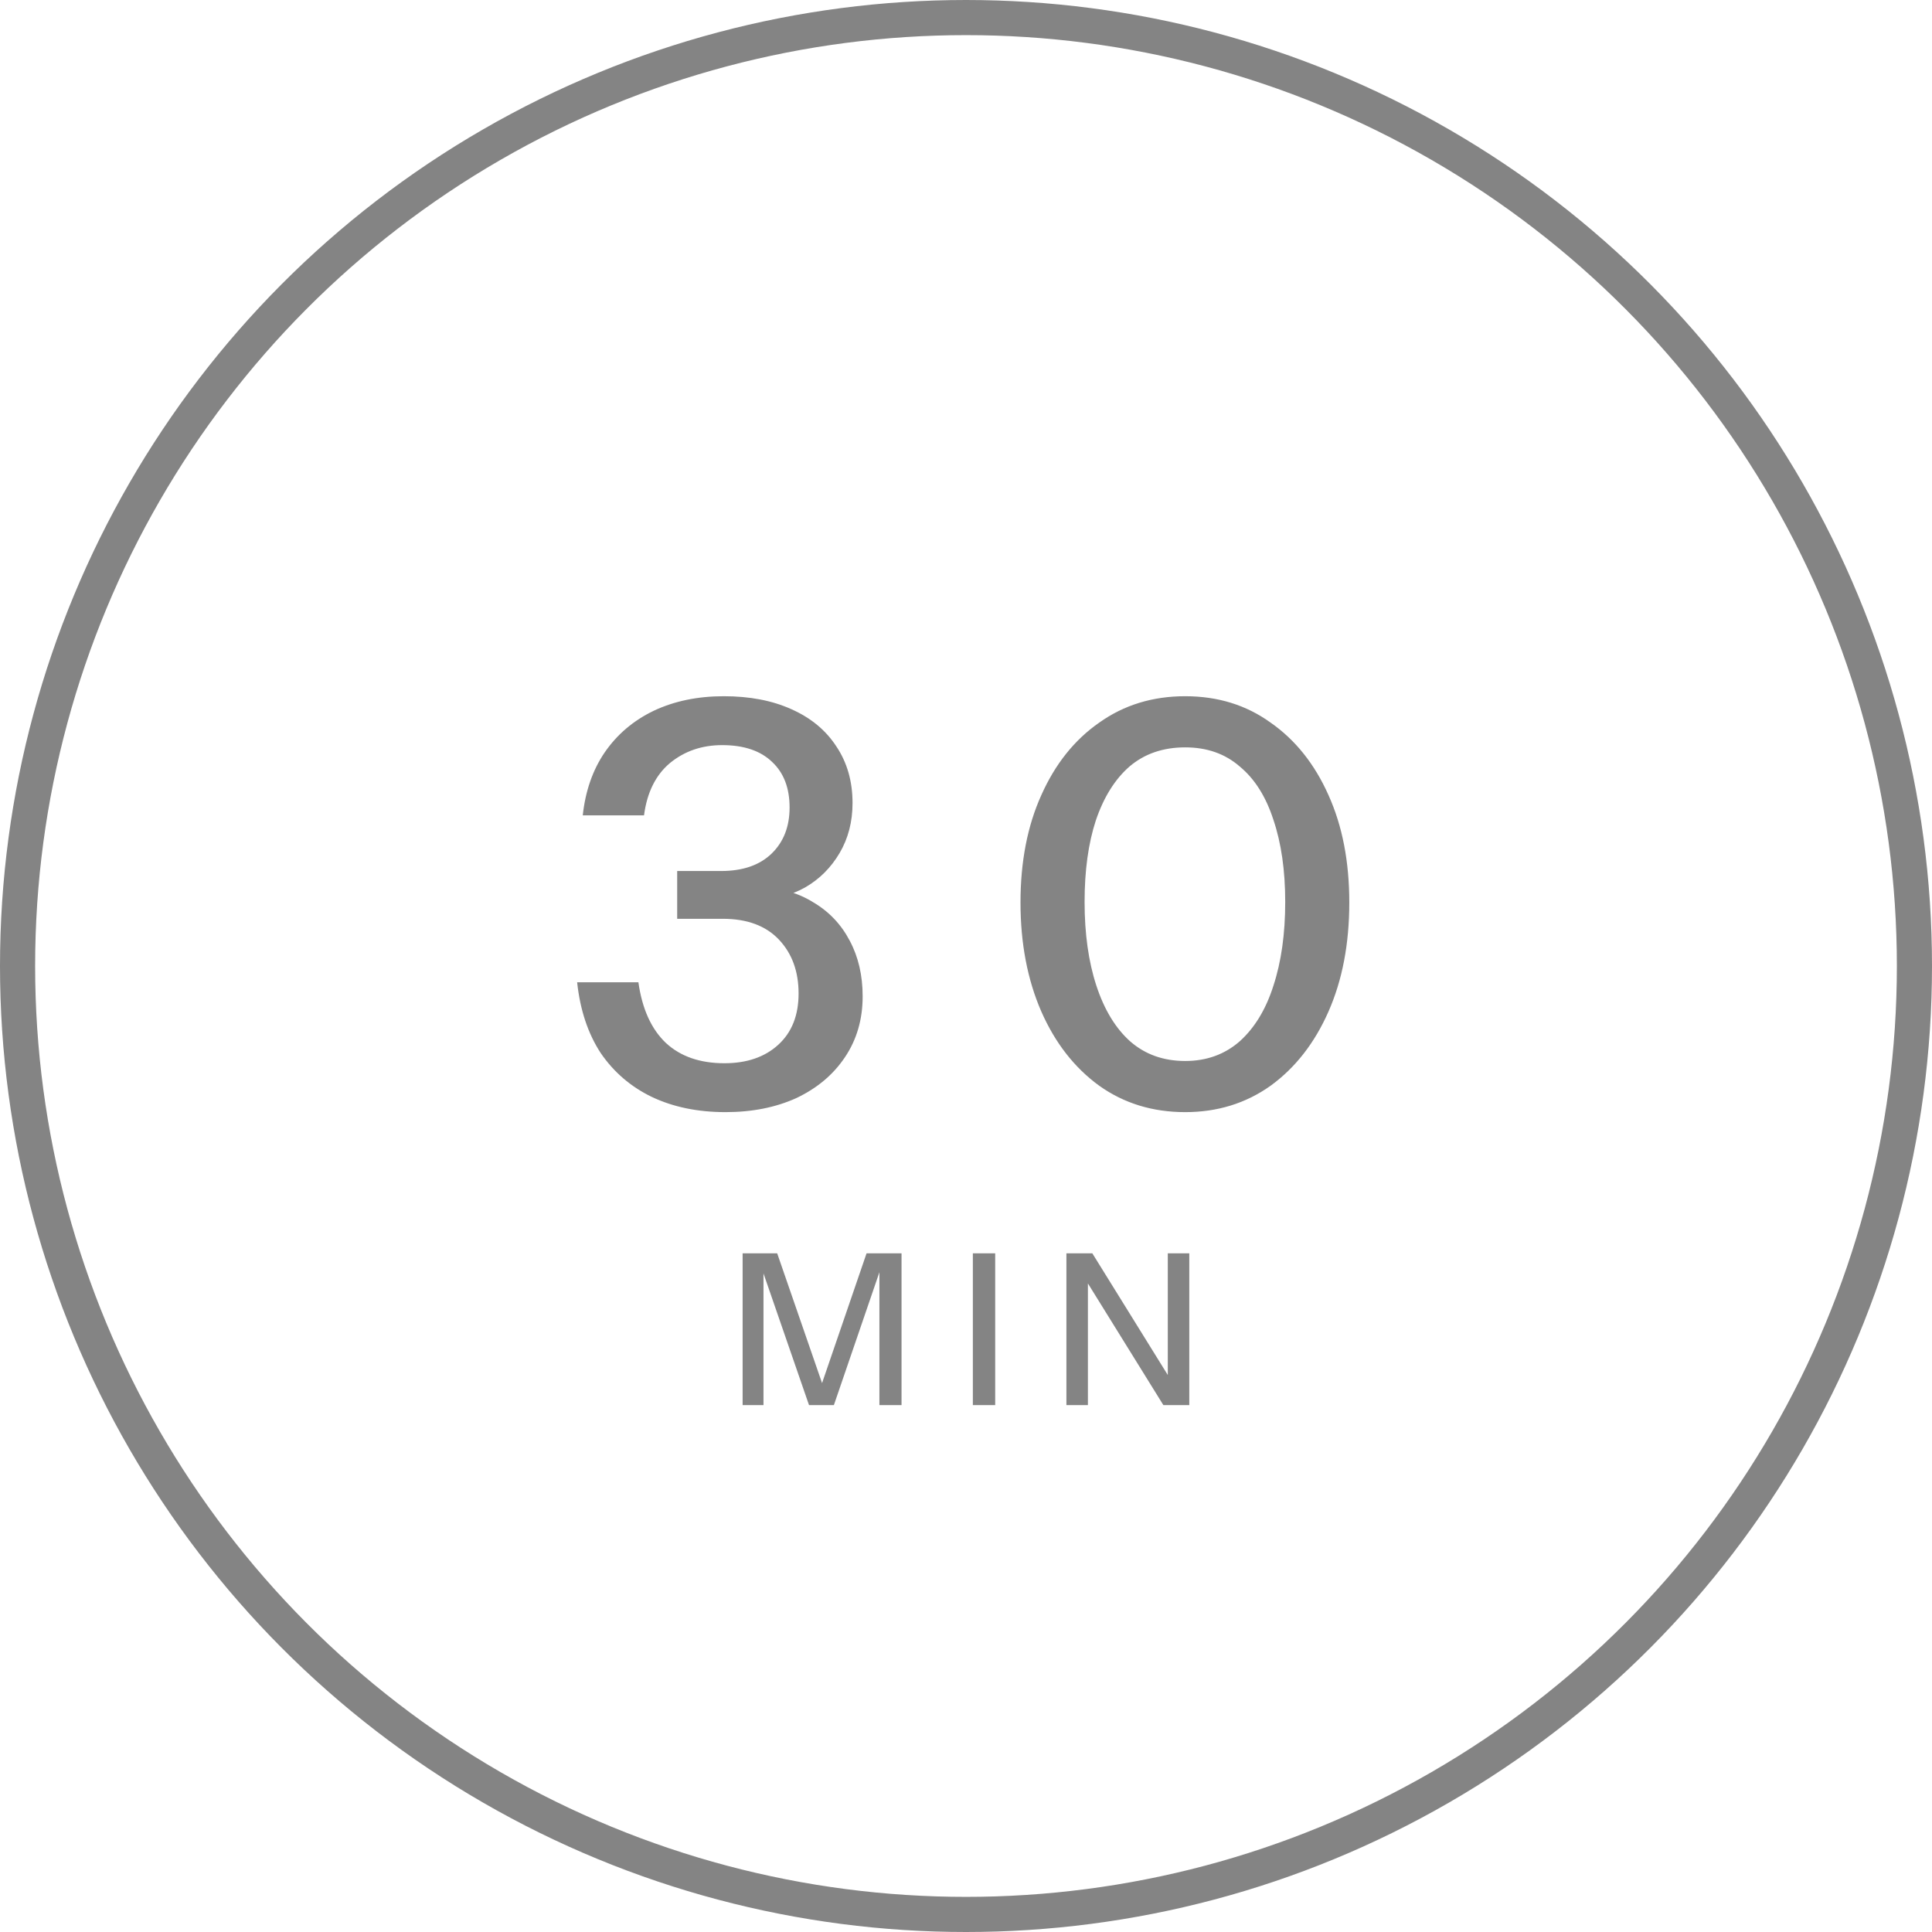
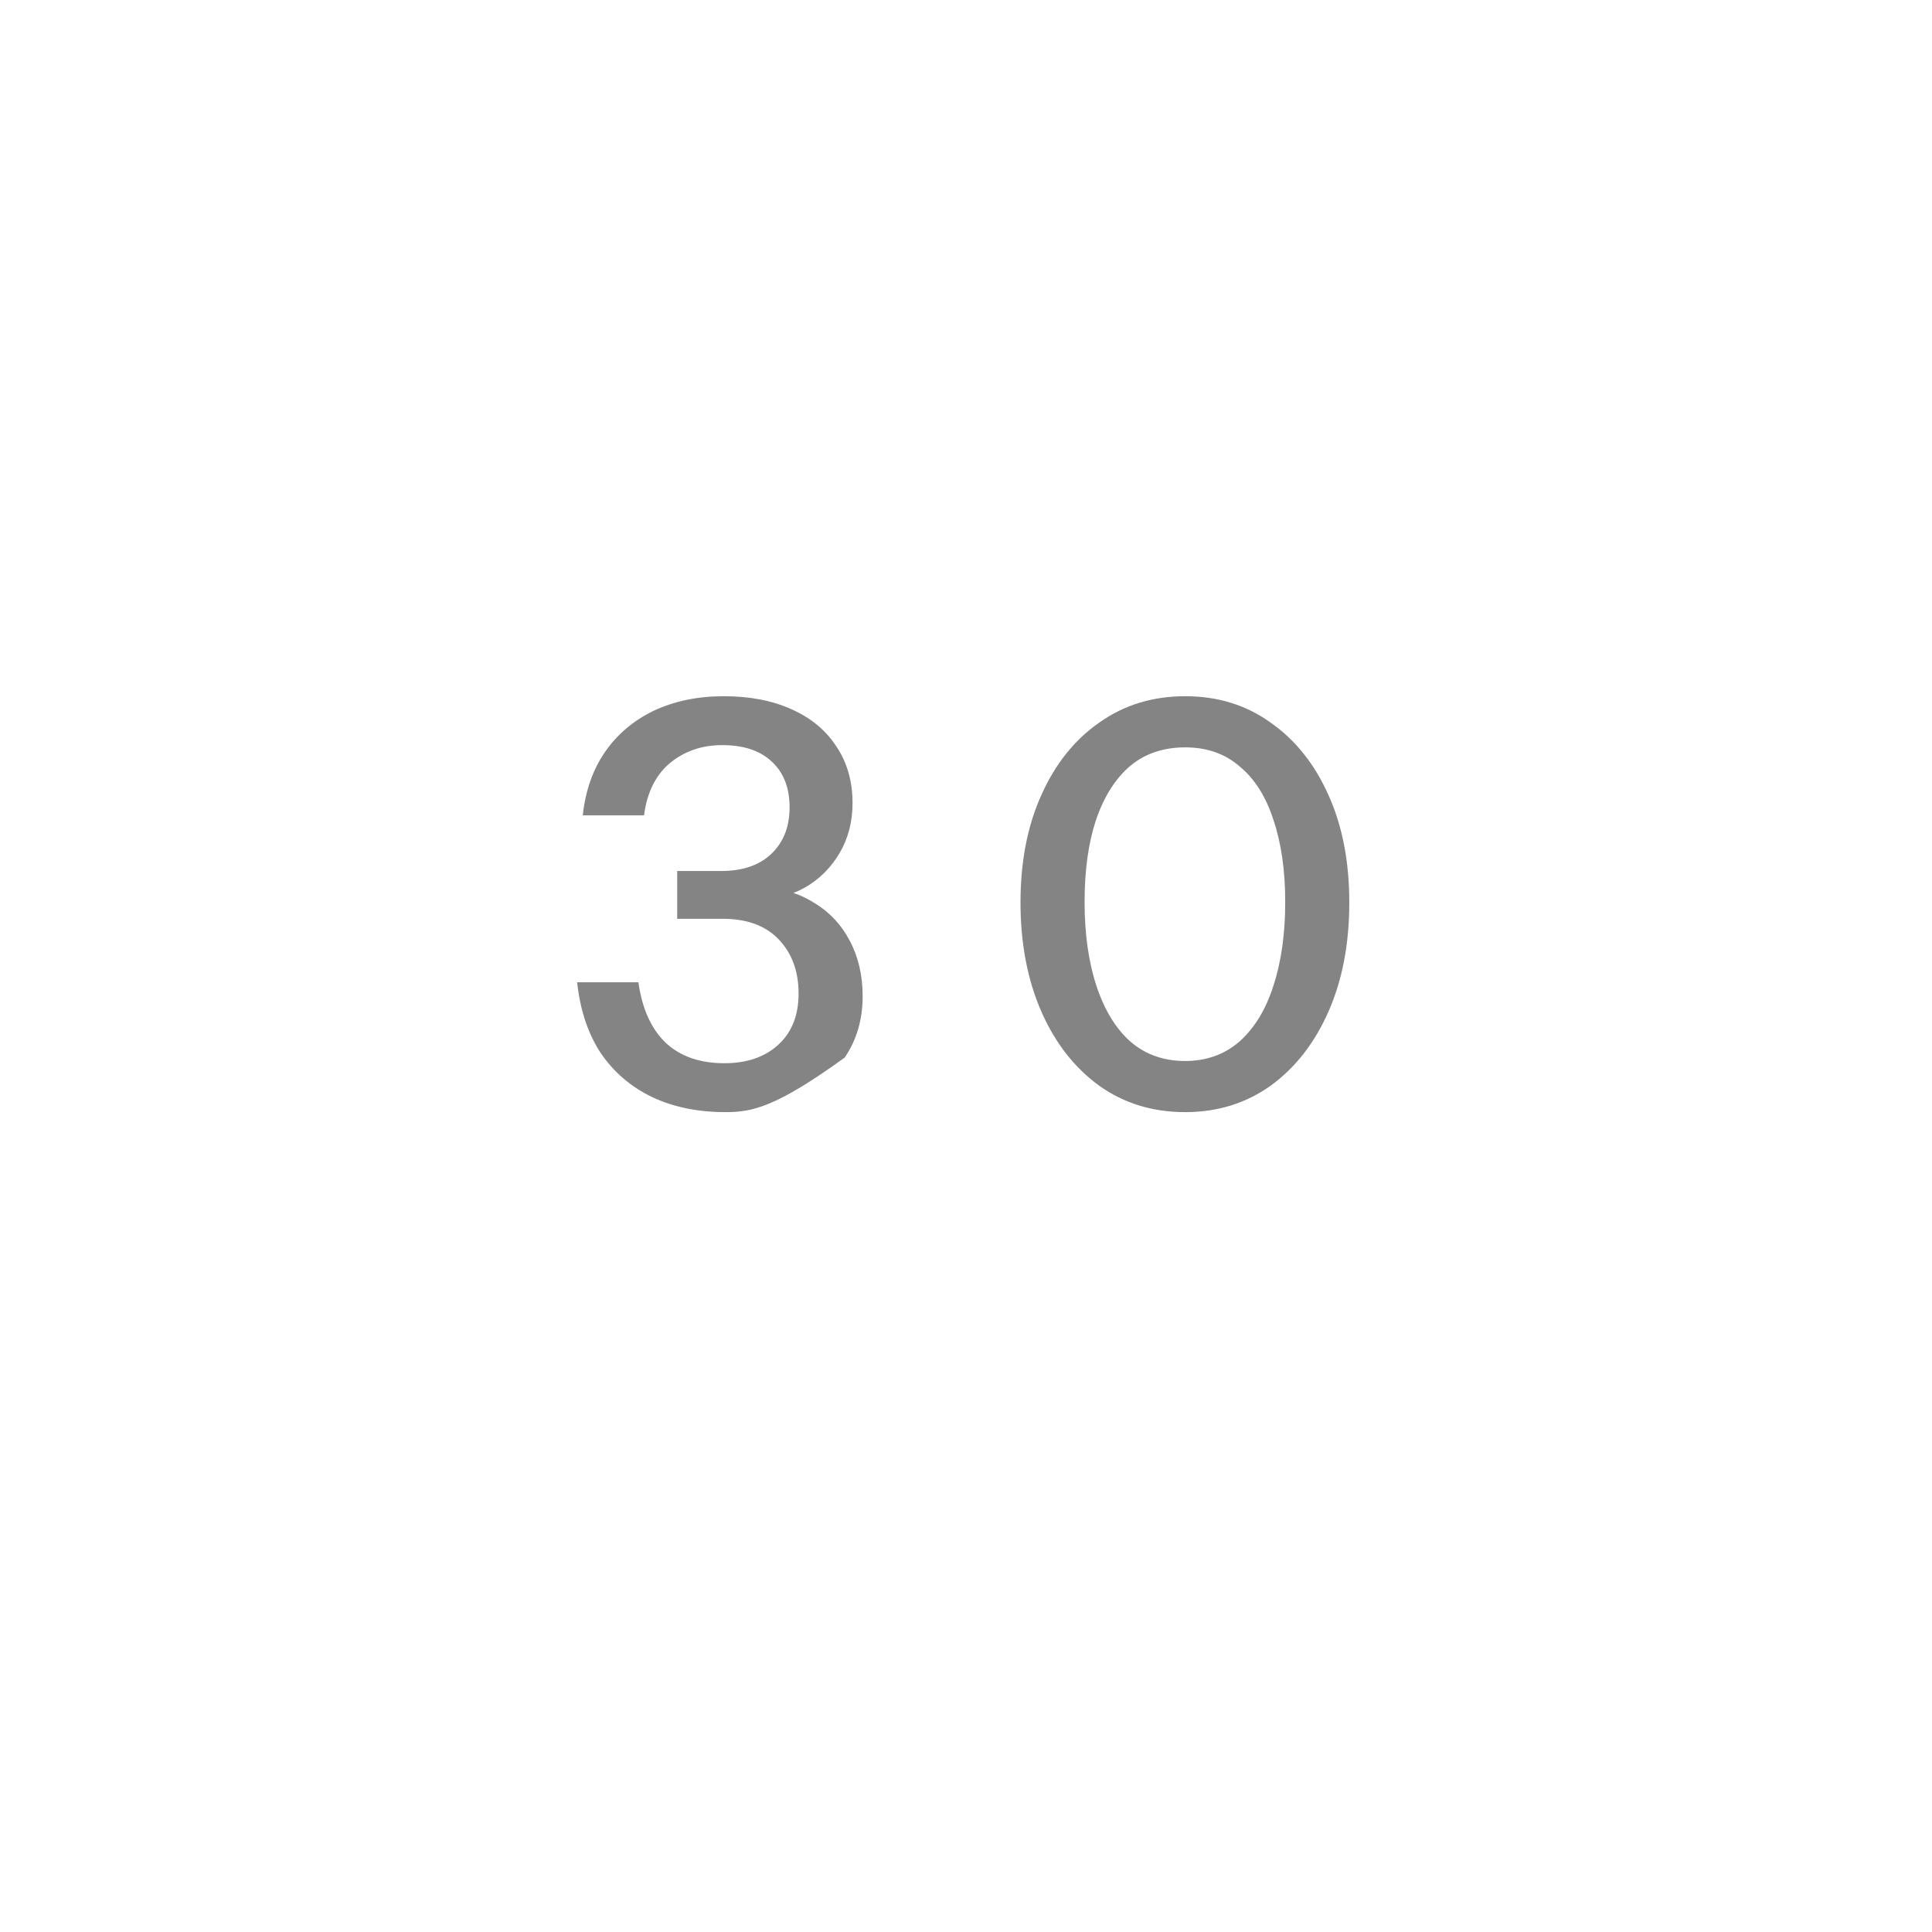
<svg xmlns="http://www.w3.org/2000/svg" fill="none" viewBox="0 0 110 110" height="110" width="110">
-   <path fill="#848484" d="M42.282 80V71.36H44.25L47.13 79.688H46.482L49.338 71.36H51.33V80H50.07V71.876H50.262L47.478 80H46.062L43.278 71.948H43.47V80H42.282ZM55.39 80V71.36H56.662V80H55.39ZM60.717 80V71.36H62.193L66.777 78.752L66.489 78.812V71.36H67.713V80H66.237L61.653 72.608L61.941 72.548V80H60.717Z" />
-   <path fill="#848484" d="M41.308 63.32C39.729 63.32 38.332 63.032 37.116 62.456C35.921 61.88 34.95 61.048 34.204 59.96C33.478 58.851 33.03 57.507 32.86 55.928H36.348C36.561 57.443 37.084 58.595 37.916 59.384C38.748 60.152 39.857 60.536 41.244 60.536C42.524 60.536 43.548 60.184 44.316 59.48C45.084 58.776 45.468 57.805 45.468 56.568C45.468 55.309 45.094 54.285 44.348 53.496C43.601 52.707 42.534 52.312 41.148 52.312H38.556V49.592H41.052C42.289 49.592 43.249 49.261 43.932 48.6C44.614 47.939 44.956 47.064 44.956 45.976C44.956 44.867 44.625 44.003 43.964 43.384C43.302 42.744 42.353 42.424 41.116 42.424C39.964 42.424 38.972 42.765 38.14 43.448C37.329 44.131 36.838 45.123 36.668 46.424H33.18C33.329 45.037 33.745 43.843 34.428 42.84C35.132 41.816 36.06 41.027 37.212 40.472C38.385 39.917 39.718 39.64 41.212 39.64C42.684 39.64 43.964 39.885 45.052 40.376C46.161 40.867 47.014 41.571 47.612 42.488C48.23 43.405 48.54 44.483 48.54 45.72C48.54 46.787 48.294 47.736 47.804 48.568C47.313 49.4 46.662 50.051 45.852 50.52C45.062 50.968 44.177 51.192 43.196 51.192L43.068 50.52C44.305 50.52 45.372 50.797 46.268 51.352C47.185 51.885 47.889 52.621 48.38 53.56C48.87 54.477 49.116 55.533 49.116 56.728C49.116 58.051 48.774 59.213 48.092 60.216C47.43 61.197 46.513 61.965 45.34 62.52C44.166 63.053 42.822 63.32 41.308 63.32ZM67.48 63.32C65.624 63.32 63.992 62.819 62.584 61.816C61.175 60.792 60.077 59.384 59.288 57.592C58.498 55.779 58.103 53.709 58.103 51.384C58.103 49.059 58.498 47.021 59.288 45.272C60.077 43.501 61.175 42.125 62.584 41.144C63.992 40.141 65.624 39.64 67.48 39.64C69.335 39.64 70.957 40.141 72.344 41.144C73.751 42.125 74.85 43.501 75.639 45.272C76.429 47.021 76.823 49.059 76.823 51.384C76.823 53.731 76.429 55.8 75.639 57.592C74.85 59.384 73.751 60.792 72.344 61.816C70.936 62.819 69.314 63.32 67.48 63.32ZM67.48 60.408C68.695 60.408 69.73 60.035 70.584 59.288C71.437 58.52 72.077 57.464 72.504 56.12C72.951 54.755 73.175 53.165 73.175 51.352C73.175 49.56 72.951 48.003 72.504 46.68C72.077 45.357 71.437 44.344 70.584 43.64C69.751 42.915 68.717 42.552 67.48 42.552C66.221 42.552 65.165 42.915 64.311 43.64C63.48 44.365 62.84 45.389 62.392 46.712C61.965 48.013 61.752 49.56 61.752 51.352C61.752 53.165 61.975 54.755 62.423 56.12C62.871 57.485 63.511 58.541 64.344 59.288C65.197 60.035 66.242 60.408 67.48 60.408Z" />
-   <circle stroke-width="2" stroke="#848484" r="54" cy="55" cx="55" />
+   <path fill="#848484" d="M41.308 63.32C39.729 63.32 38.332 63.032 37.116 62.456C35.921 61.88 34.95 61.048 34.204 59.96C33.478 58.851 33.03 57.507 32.86 55.928H36.348C36.561 57.443 37.084 58.595 37.916 59.384C38.748 60.152 39.857 60.536 41.244 60.536C42.524 60.536 43.548 60.184 44.316 59.48C45.084 58.776 45.468 57.805 45.468 56.568C45.468 55.309 45.094 54.285 44.348 53.496C43.601 52.707 42.534 52.312 41.148 52.312H38.556V49.592H41.052C42.289 49.592 43.249 49.261 43.932 48.6C44.614 47.939 44.956 47.064 44.956 45.976C44.956 44.867 44.625 44.003 43.964 43.384C43.302 42.744 42.353 42.424 41.116 42.424C39.964 42.424 38.972 42.765 38.14 43.448C37.329 44.131 36.838 45.123 36.668 46.424H33.18C33.329 45.037 33.745 43.843 34.428 42.84C35.132 41.816 36.06 41.027 37.212 40.472C38.385 39.917 39.718 39.64 41.212 39.64C42.684 39.64 43.964 39.885 45.052 40.376C46.161 40.867 47.014 41.571 47.612 42.488C48.23 43.405 48.54 44.483 48.54 45.72C48.54 46.787 48.294 47.736 47.804 48.568C47.313 49.4 46.662 50.051 45.852 50.52C45.062 50.968 44.177 51.192 43.196 51.192L43.068 50.52C44.305 50.52 45.372 50.797 46.268 51.352C47.185 51.885 47.889 52.621 48.38 53.56C48.87 54.477 49.116 55.533 49.116 56.728C49.116 58.051 48.774 59.213 48.092 60.216C44.166 63.053 42.822 63.32 41.308 63.32ZM67.48 63.32C65.624 63.32 63.992 62.819 62.584 61.816C61.175 60.792 60.077 59.384 59.288 57.592C58.498 55.779 58.103 53.709 58.103 51.384C58.103 49.059 58.498 47.021 59.288 45.272C60.077 43.501 61.175 42.125 62.584 41.144C63.992 40.141 65.624 39.64 67.48 39.64C69.335 39.64 70.957 40.141 72.344 41.144C73.751 42.125 74.85 43.501 75.639 45.272C76.429 47.021 76.823 49.059 76.823 51.384C76.823 53.731 76.429 55.8 75.639 57.592C74.85 59.384 73.751 60.792 72.344 61.816C70.936 62.819 69.314 63.32 67.48 63.32ZM67.48 60.408C68.695 60.408 69.73 60.035 70.584 59.288C71.437 58.52 72.077 57.464 72.504 56.12C72.951 54.755 73.175 53.165 73.175 51.352C73.175 49.56 72.951 48.003 72.504 46.68C72.077 45.357 71.437 44.344 70.584 43.64C69.751 42.915 68.717 42.552 67.48 42.552C66.221 42.552 65.165 42.915 64.311 43.64C63.48 44.365 62.84 45.389 62.392 46.712C61.965 48.013 61.752 49.56 61.752 51.352C61.752 53.165 61.975 54.755 62.423 56.12C62.871 57.485 63.511 58.541 64.344 59.288C65.197 60.035 66.242 60.408 67.48 60.408Z" />
</svg>